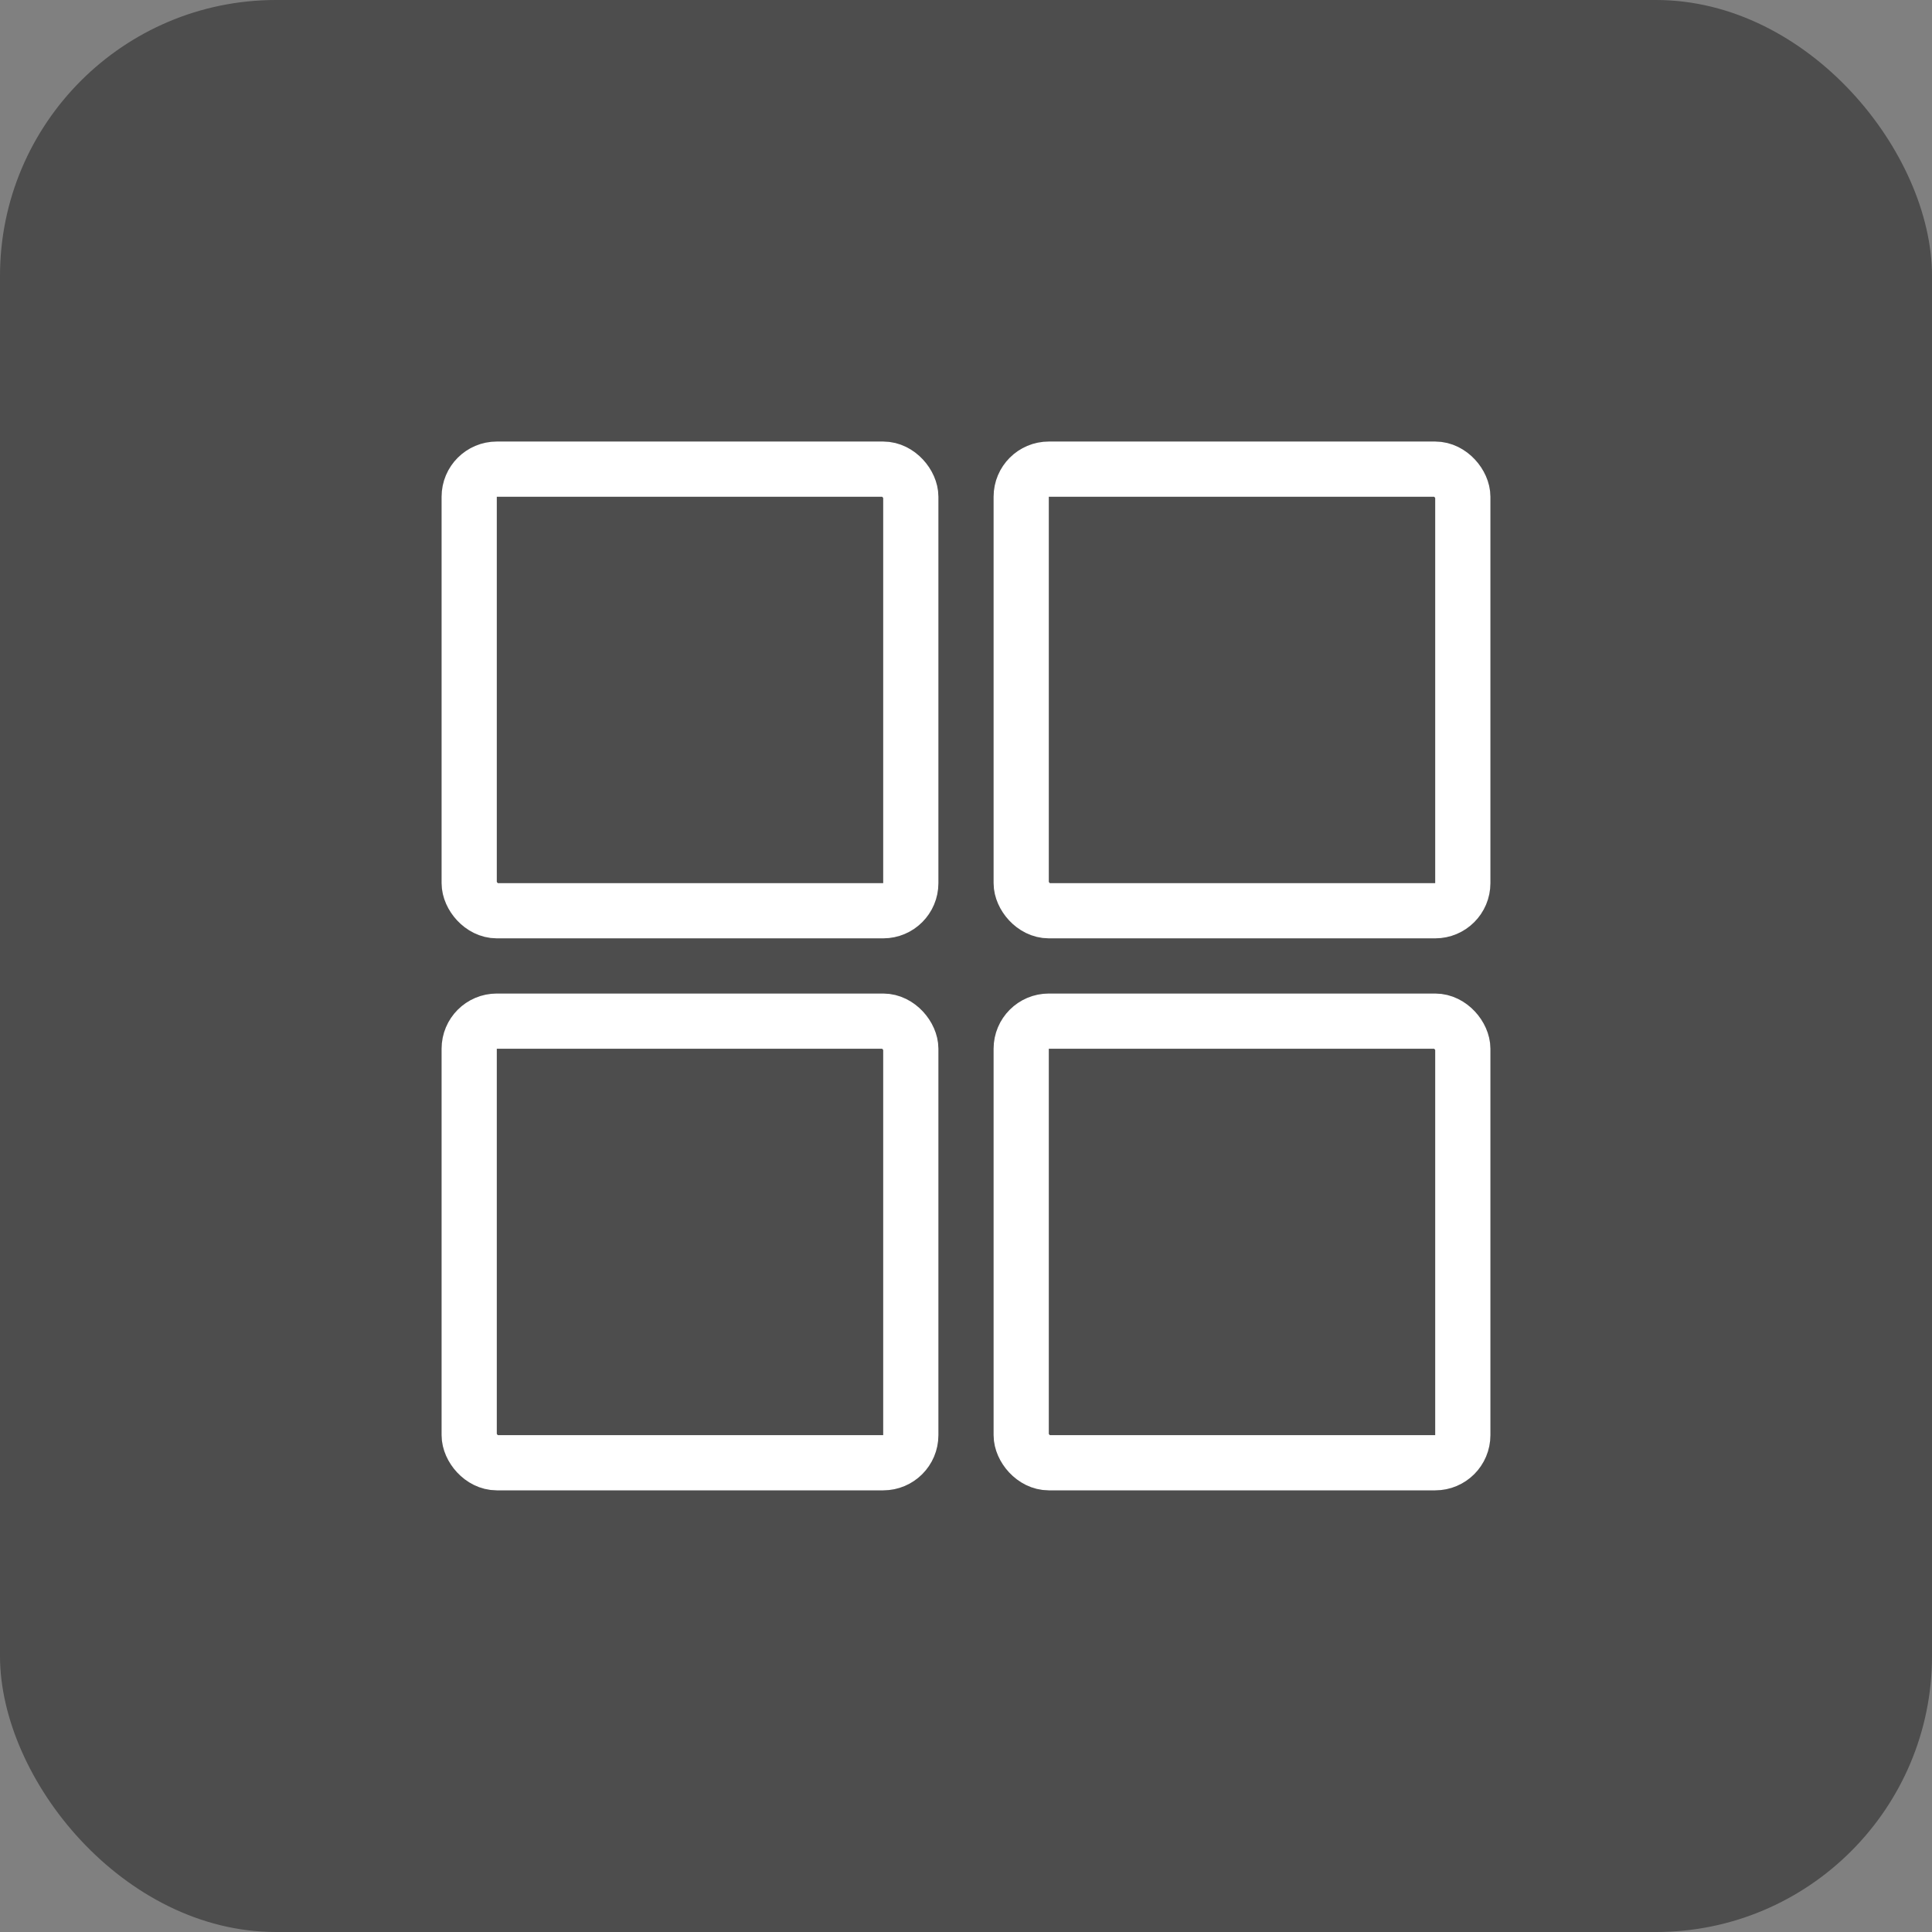
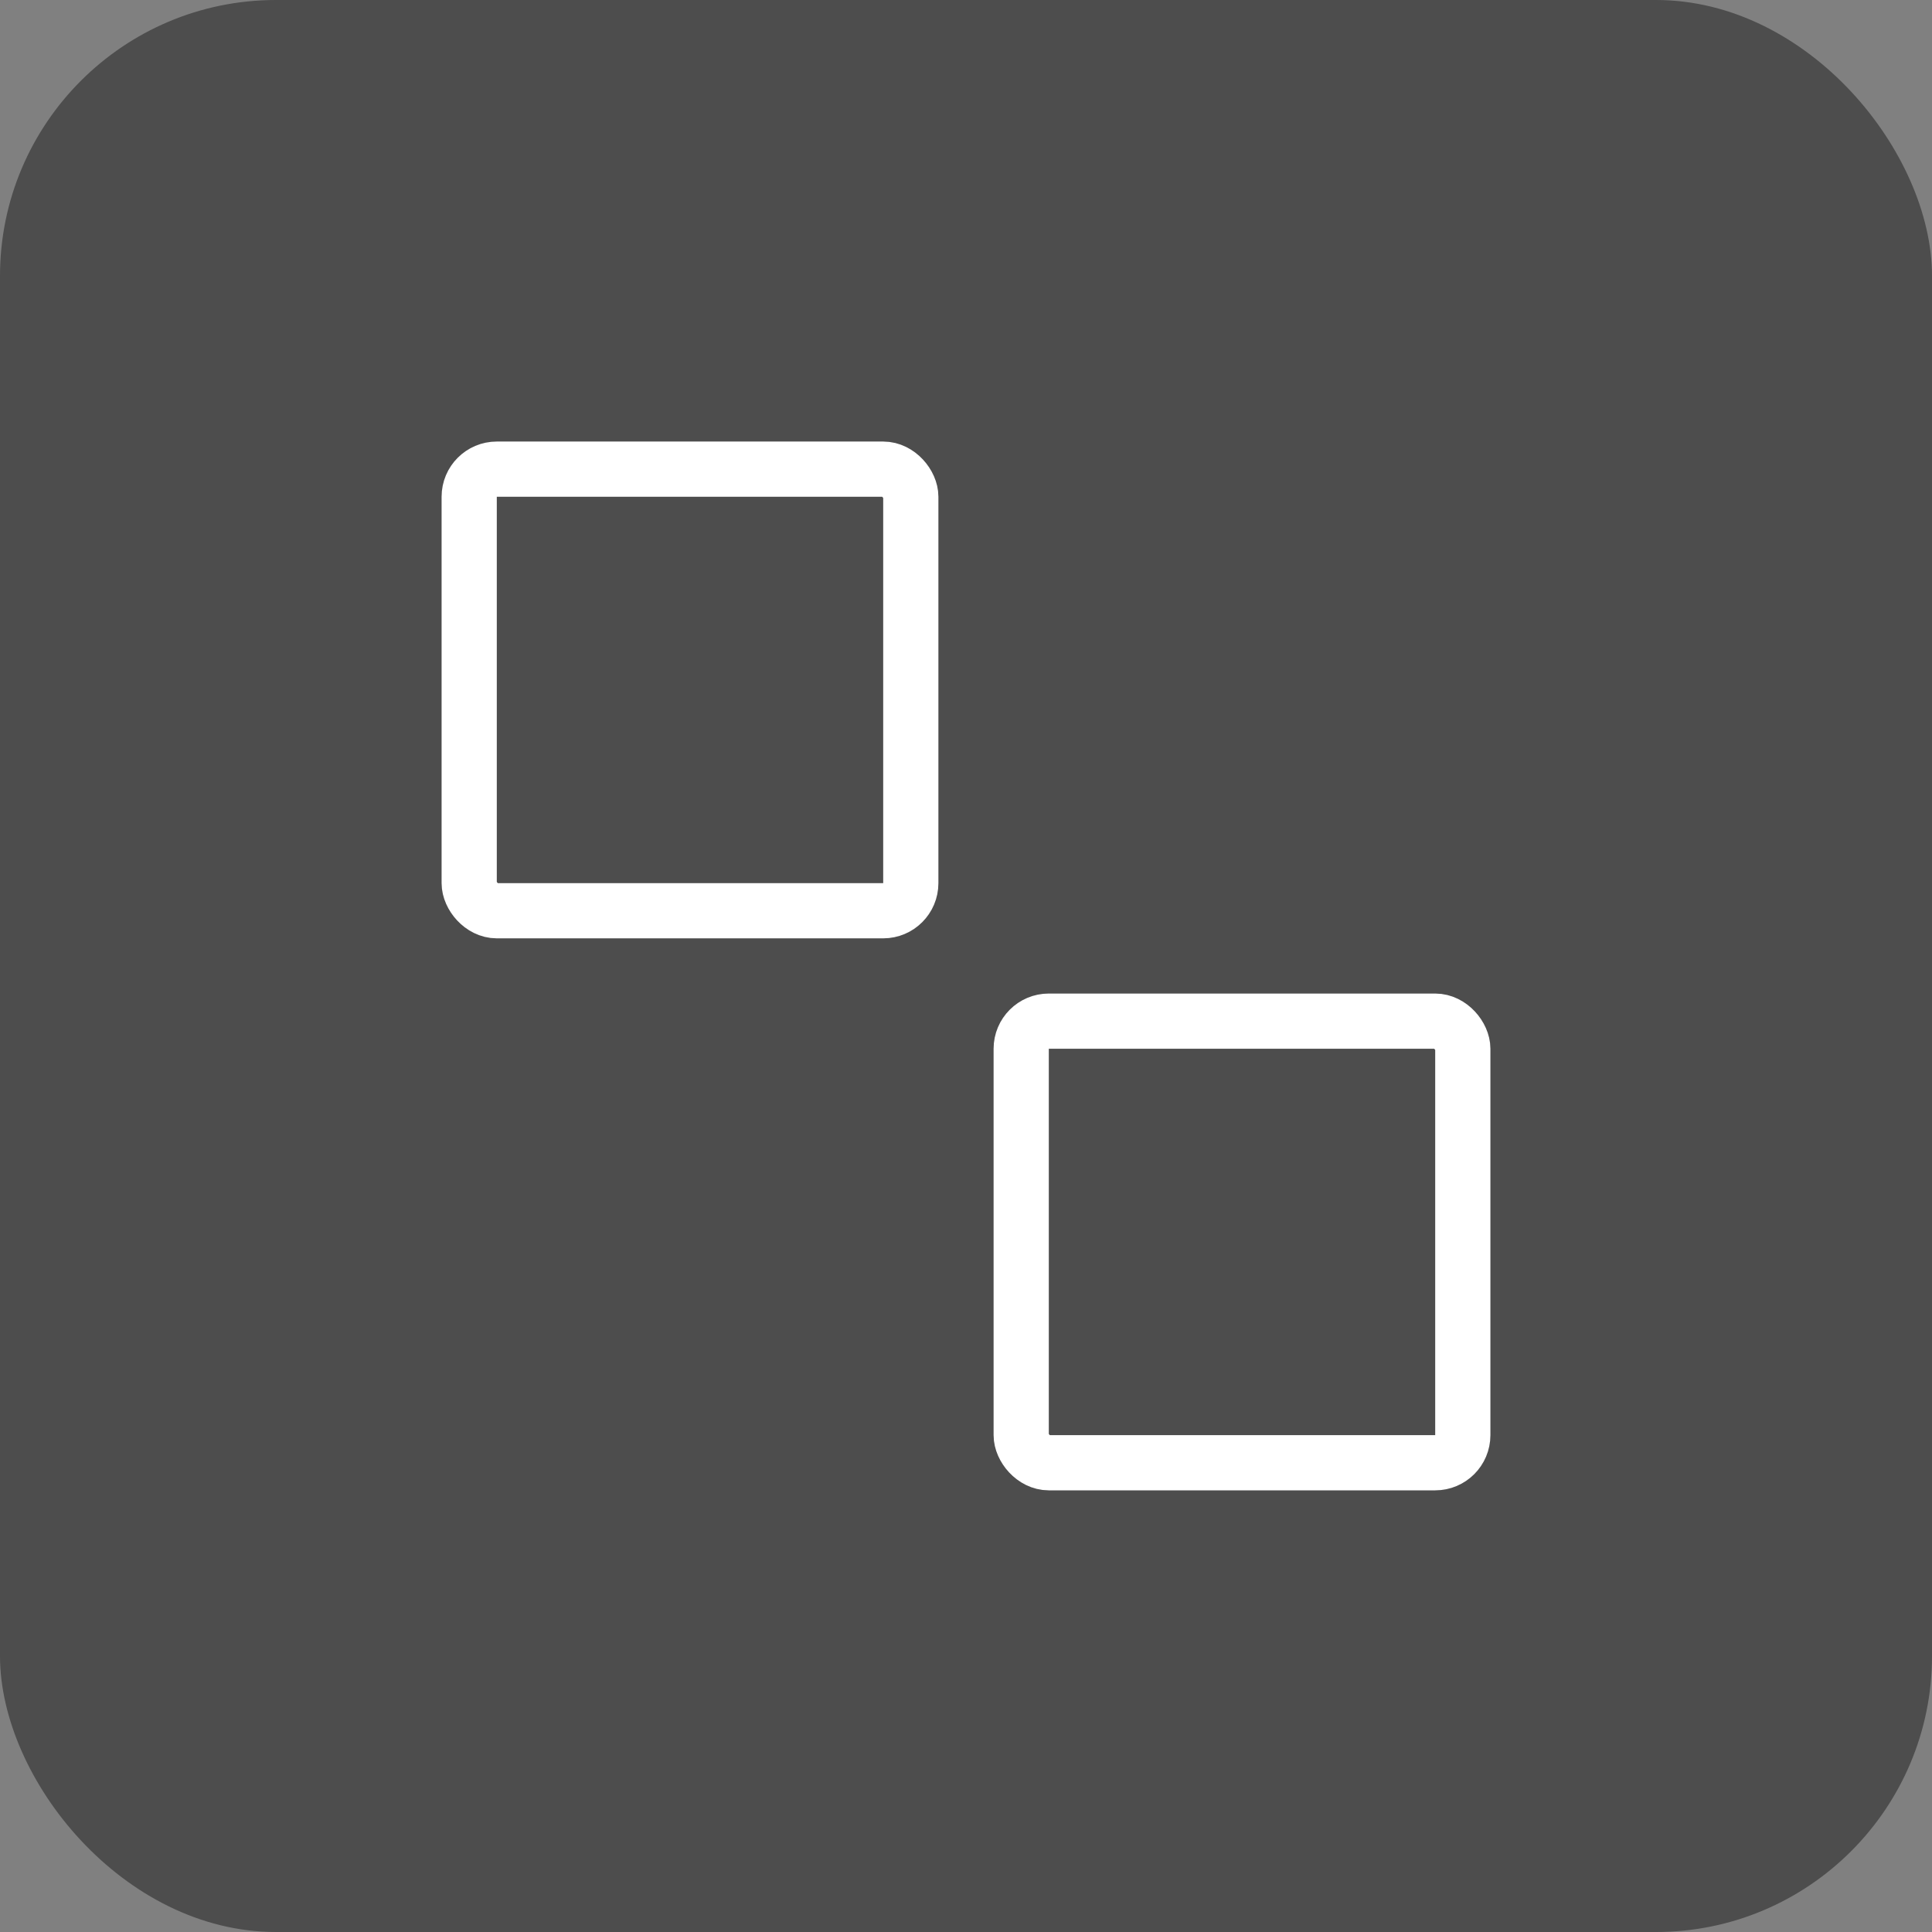
<svg xmlns="http://www.w3.org/2000/svg" width="35" height="35" viewBox="0 0 35 35">
  <rect x="0" y="0" width="35" height="35" fill="#808080" stroke="none" />
  <g id="item-list-button" transform="translate(0 0.052)">
    <rect id="長方形_2560" data-name="長方形 2560" width="35" height="35" rx="5" transform="translate(0 -0.052)" opacity="0.401" />
    <g id="グループ_4582" data-name="グループ 4582" transform="translate(7.891 7.891)">
      <g id="長方形_2561" data-name="長方形 2561" transform="translate(0.109 0.056)" fill="none" stroke="#fff" stroke-width="1">
        <rect width="9" height="9" rx="1" stroke="none" />
        <rect x="0.5" y="0.5" width="8" height="8" rx="0.5" fill="none" />
      </g>
      <g id="長方形_2564" data-name="長方形 2564" transform="translate(0.109 10.056)" fill="none" stroke="#fff" stroke-width="1">
-         <rect width="9" height="9" rx="1" stroke="none" />
-         <rect x="0.5" y="0.5" width="8" height="8" rx="0.5" fill="none" />
-       </g>
+         </g>
      <g id="長方形_2562" data-name="長方形 2562" transform="translate(10.109 0.056)" fill="none" stroke="#fff" stroke-width="1">
        <rect width="9" height="9" rx="1" stroke="none" />
-         <rect x="0.5" y="0.5" width="8" height="8" rx="0.5" fill="none" />
      </g>
      <g id="長方形_2563" data-name="長方形 2563" transform="translate(10.109 10.056)" fill="none" stroke="#fff" stroke-width="1">
        <rect width="9" height="9" rx="1" stroke="none" />
        <rect x="0.5" y="0.5" width="8" height="8" rx="0.5" fill="none" />
      </g>
    </g>
  </g>
</svg>